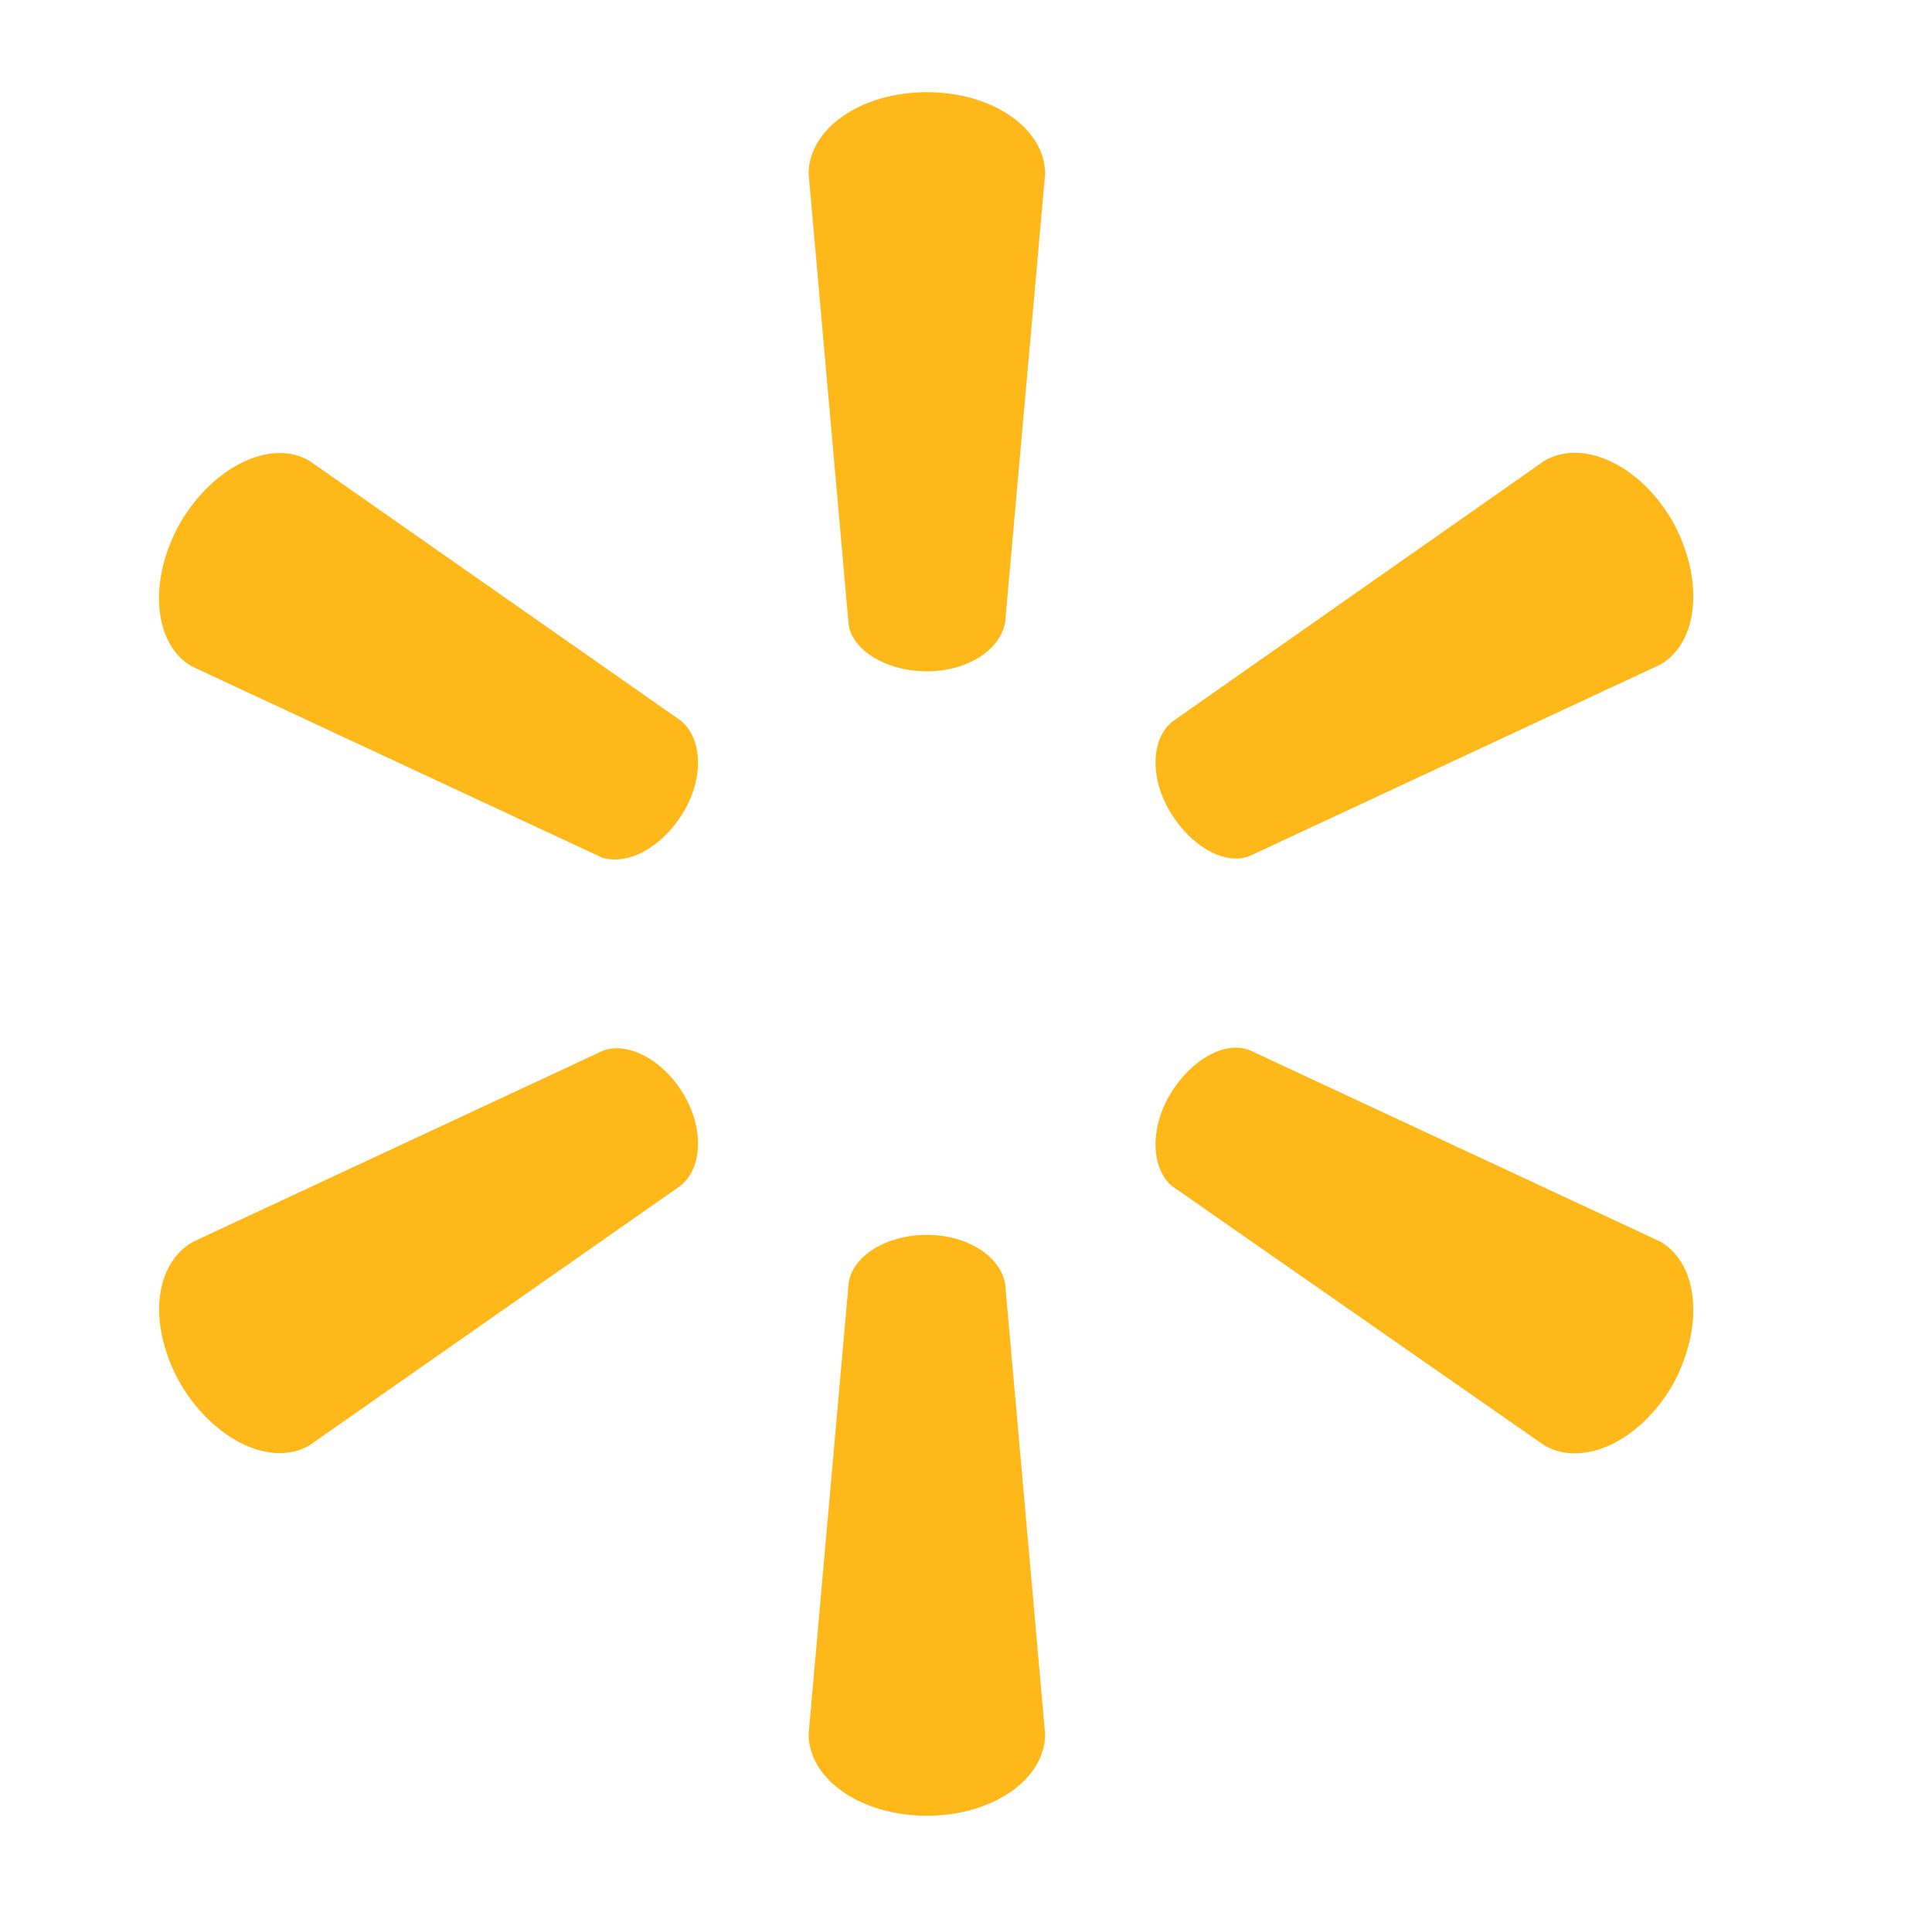
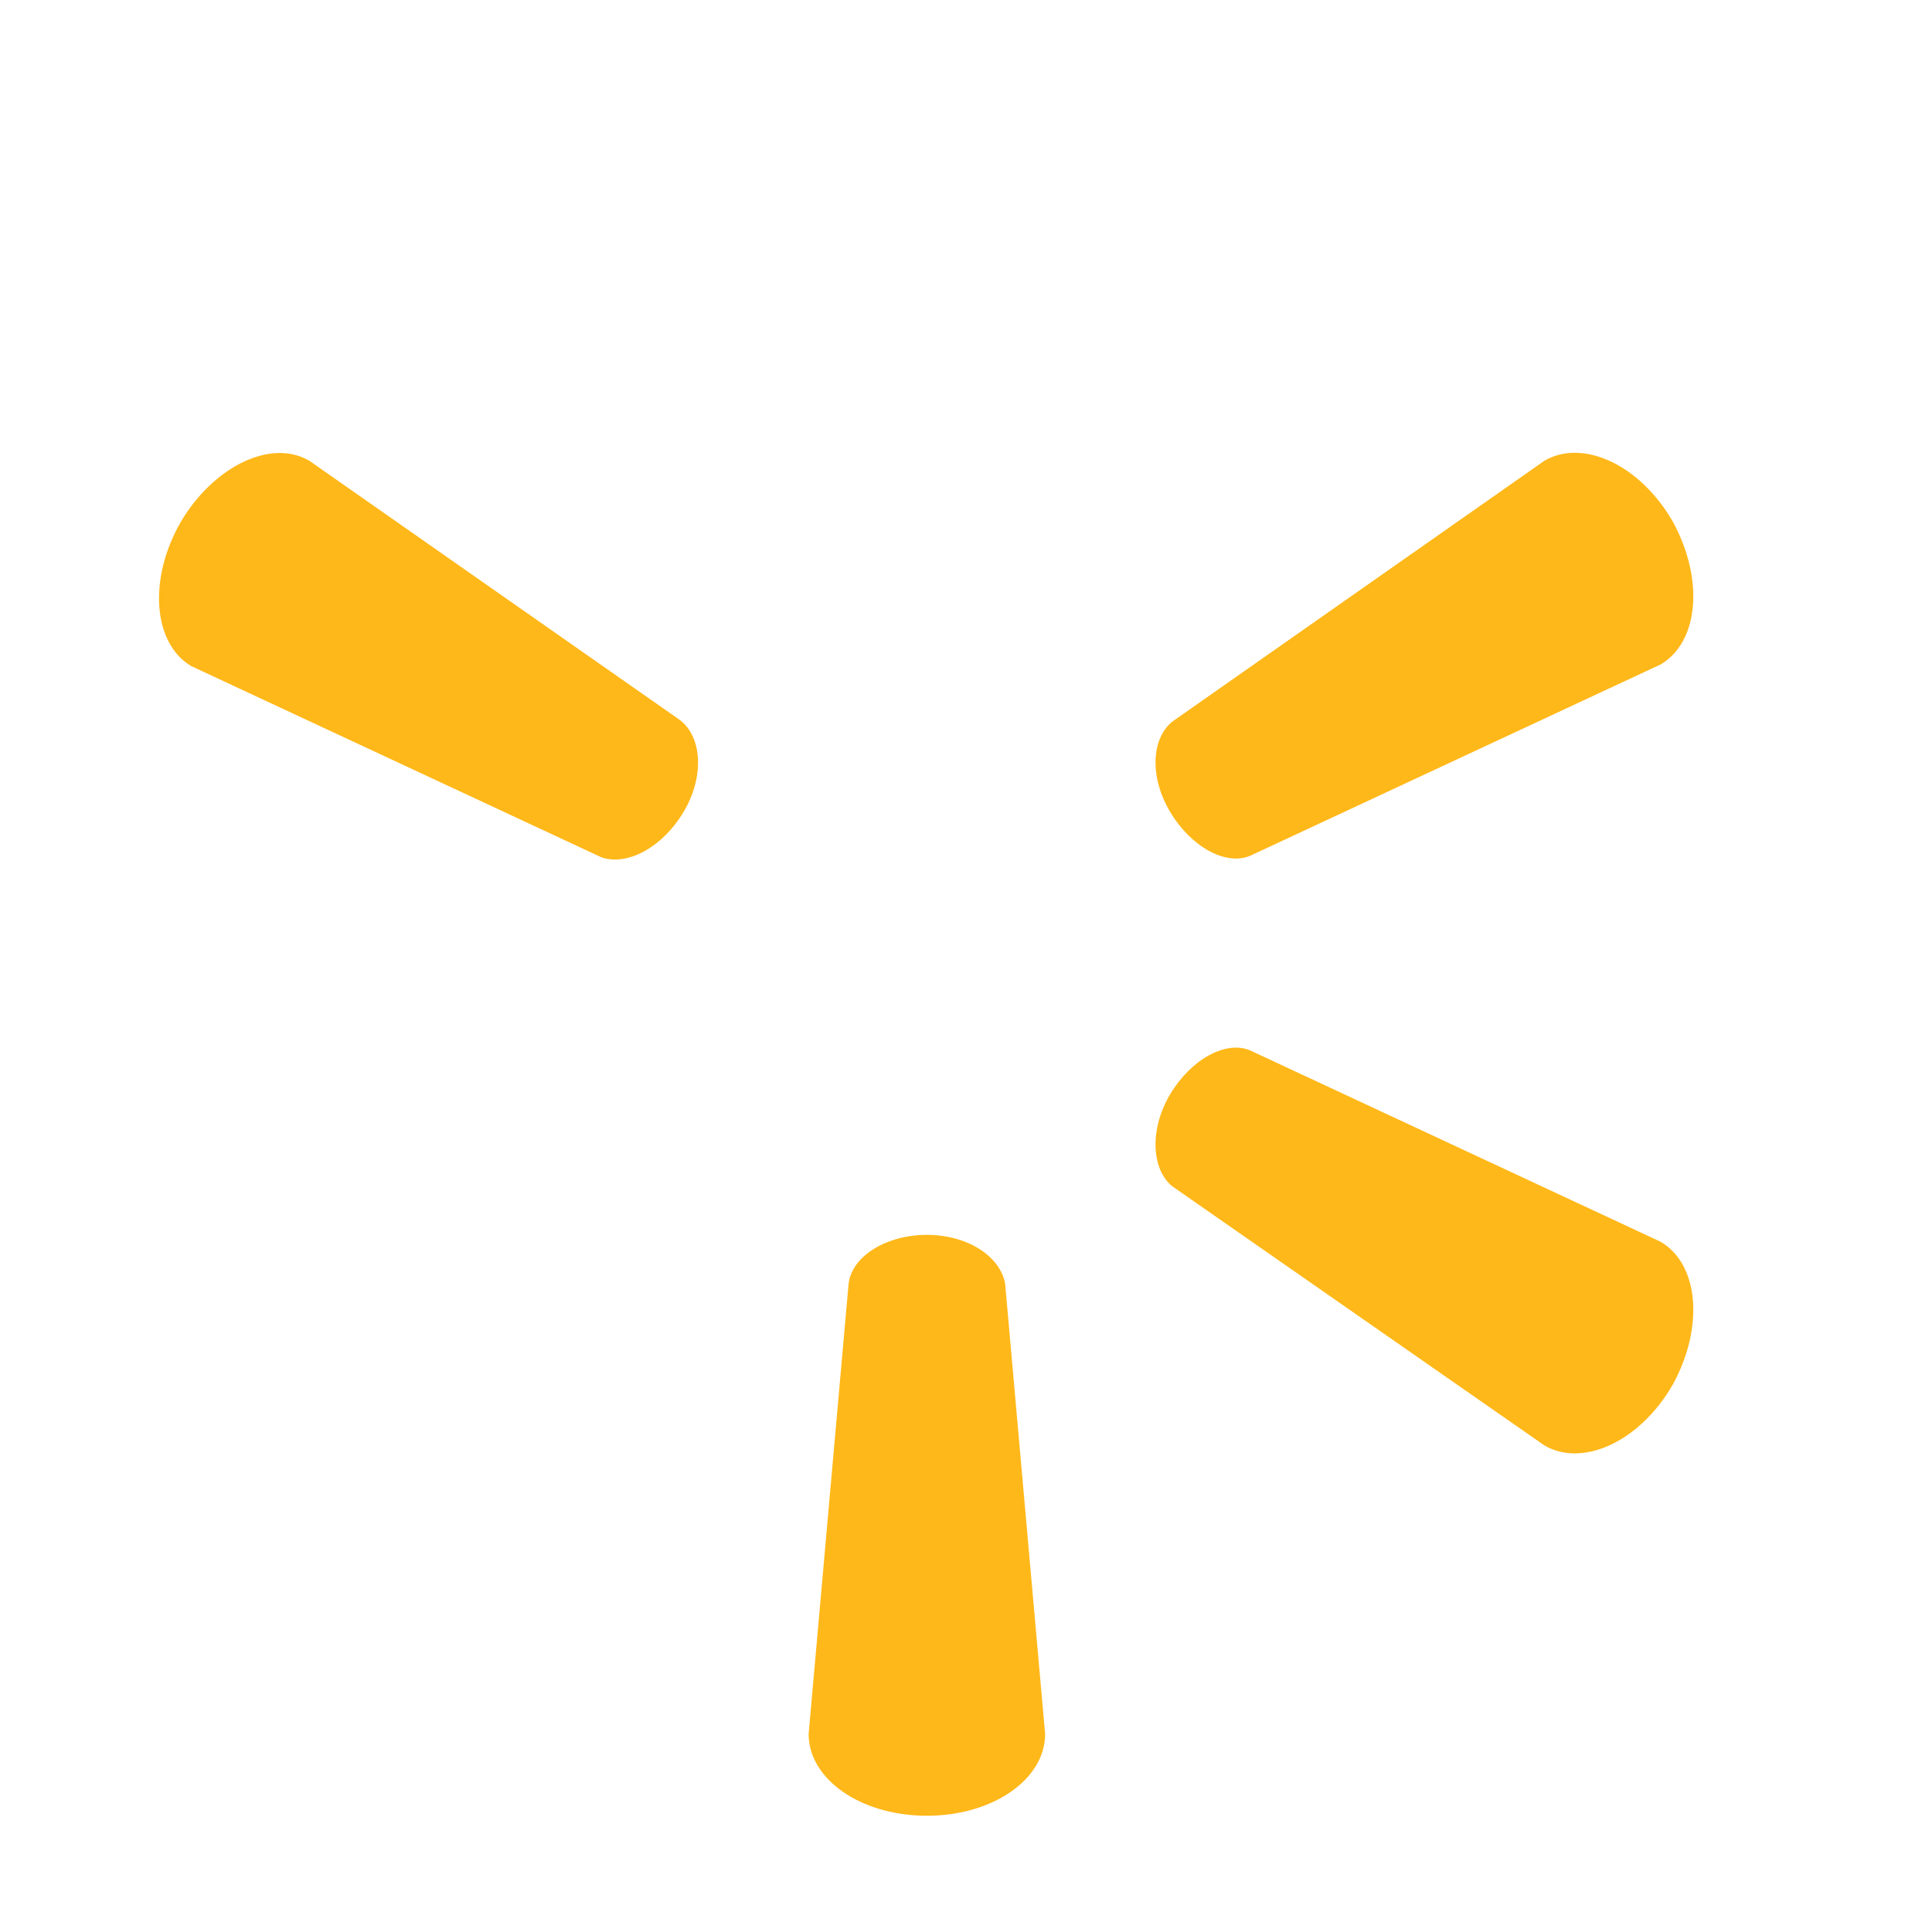
<svg xmlns="http://www.w3.org/2000/svg" version="1.1" id="WALMART" x="0px" y="0px" width="111.1px" height="109.6px" viewBox="0 0 111.1 109.6" style="enable-background:new 0 0 111.1 109.6;" xml:space="preserve">
  <style type="text/css">
	.st0{fill:#FFB819;}
</style>
  <g>
    <g>
      <g>
        <g>
          <g>
            <g>
-               <path class="st0" d="M53.3,38.6c2.3,0,4.2-1.2,4.5-2.8L60.1,10c0-2.6-3-4.7-6.8-4.7c-3.8,0-6.8,2.1-6.8,4.7l2.3,25.9        C49,37.4,51,38.6,53.3,38.6L53.3,38.6z" />
              <path class="st0" d="M39.3,46.7c1.2-2,1.1-4.3-0.2-5.3L17.8,26.5c-2.2-1.3-5.5,0.3-7.4,3.5C8.5,33.3,8.8,37,11,38.3l23.6,11        C36.1,49.8,38.1,48.7,39.3,46.7L39.3,46.7z" />
              <path class="st0" d="M67.3,46.7c1.2,2,3.2,3.1,4.6,2.5l23.6-11c2.2-1.3,2.5-4.9,0.7-8.2c-1.9-3.3-5.2-4.8-7.4-3.5L67.4,41.5        C66.2,42.5,66.1,44.7,67.3,46.7L67.3,46.7z" />
            </g>
            <g>
              <path class="st0" d="M53.3,71c2.3,0,4.2,1.2,4.5,2.8l2.3,25.9c0,2.6-3,4.7-6.8,4.7c-3.8,0-6.8-2.1-6.8-4.7l2.3-25.9        C49,72.2,51,71,53.3,71L53.3,71z" />
              <path class="st0" d="M67.3,62.9c1.2-2,3.2-3.1,4.6-2.5l23.6,11c2.2,1.3,2.5,4.9,0.7,8.2c-1.9,3.3-5.2,4.8-7.4,3.5L67.4,68.2        C66.2,67.2,66.1,64.9,67.3,62.9L67.3,62.9z" />
-               <path class="st0" d="M39.3,62.9c1.2,2,1.1,4.3-0.2,5.3L17.8,83.1c-2.2,1.3-5.5-0.3-7.4-3.5c-1.9-3.3-1.6-6.9,0.7-8.2l23.6-11        C36.1,59.9,38.1,60.9,39.3,62.9L39.3,62.9z" />
            </g>
          </g>
        </g>
      </g>
    </g>
  </g>
</svg>